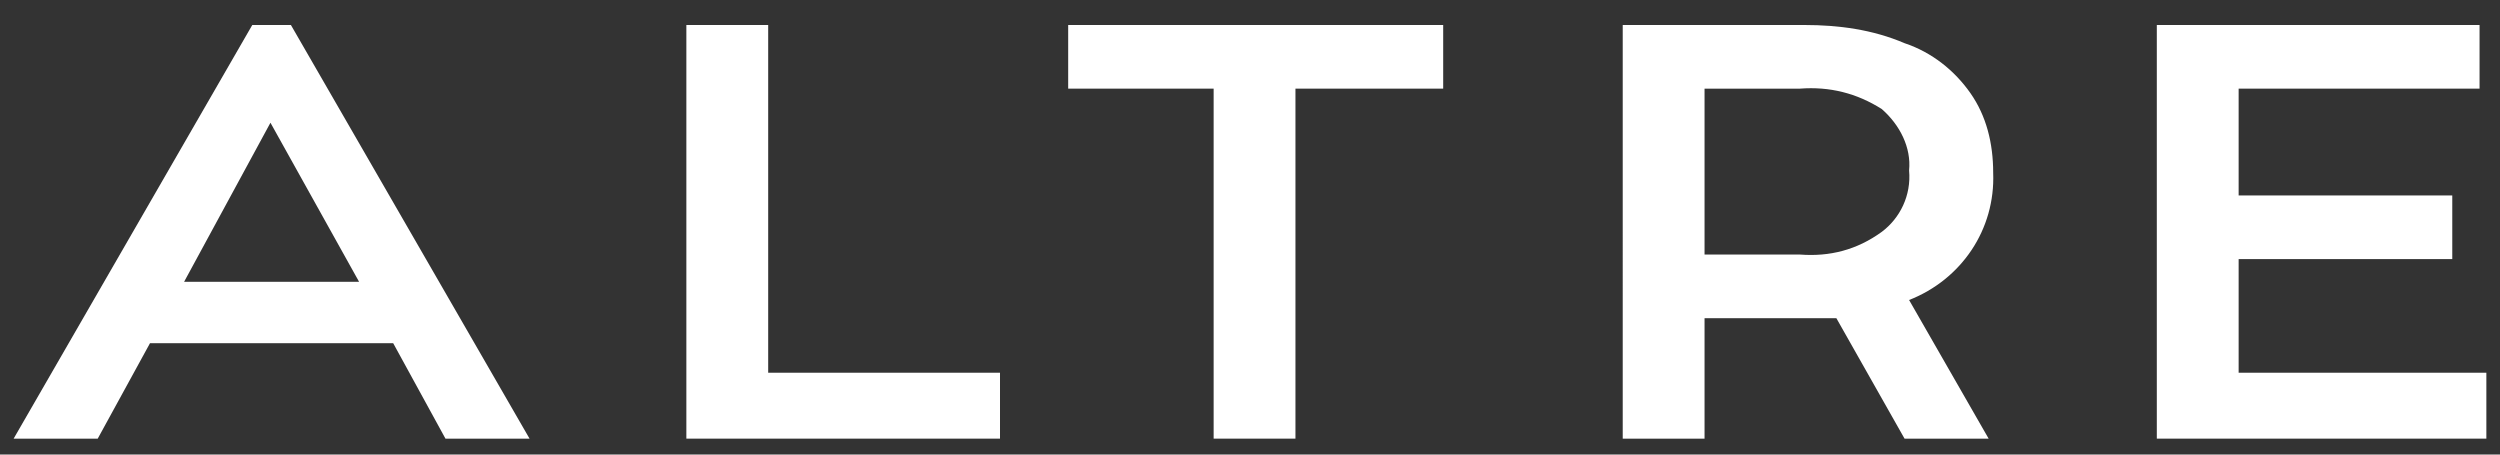
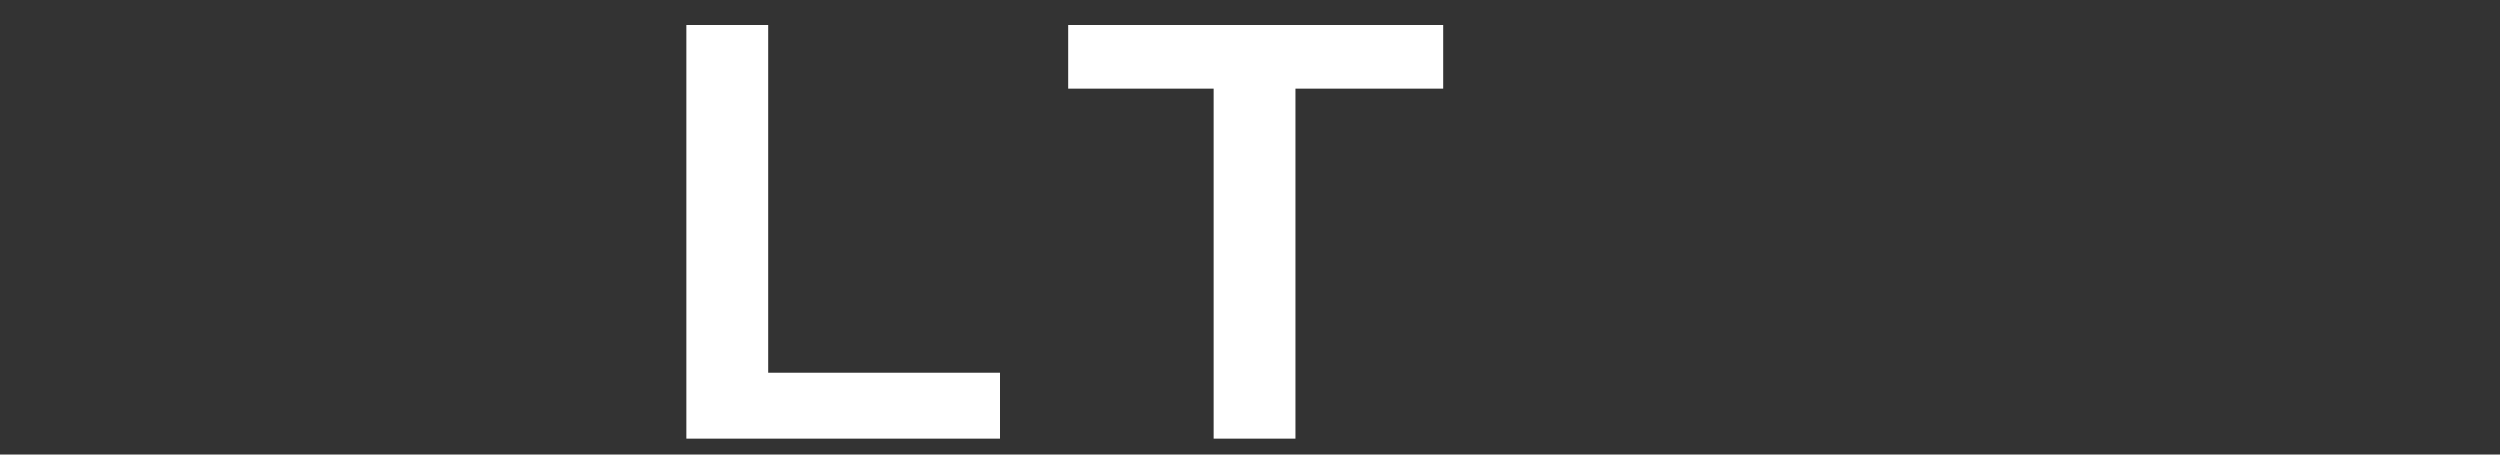
<svg xmlns="http://www.w3.org/2000/svg" version="1.1" id="Слой_1" x="0px" y="0px" viewBox="0 0 110 20" style="enable-background:new 0 0 110 20;" xml:space="preserve">
  <rect x="0" y="0" width="110" height="20" fill="#333333" stroke="none" />
  <style type="text/css">
	.st0{fill:#FFFFFF;}
</style>
  <g>
-     <path class="st0" d="M11.9,5.4l-3.8,7h7.7L11.9,5.4z M12.4,15.1H6.6l-2.3,4.2H0.6L11.1,1.1h1.7l10.5,18.2h-3.7l-2.3-4.2H12.4z" />
    <polygon class="st0" points="30.2,1.1 33.8,1.1 33.8,16.4 44,16.4 44,19.3 30.2,19.3  " />
    <polygon class="st0" points="53.4,3.9 47,3.9 47,1.1 63.5,1.1 63.5,3.9 57,3.9 57,19.3 53.4,19.3  " />
-     <path class="st0" d="M84,7.5c0.1-1-0.4-2-1.2-2.7c-1.1-0.7-2.3-1-3.6-0.9H75v7.3h4.2c1.3,0.1,2.5-0.2,3.6-1   C83.6,9.6,84.1,8.6,84,7.5 M83.8,19.3l-3-5.3h-1.4H75v5.3h-3.6V1.1h8c1.5,0,3,0.2,4.4,0.8C85,2.3,86,3.1,86.7,4.1   c0.7,1,1,2.2,1,3.5c0.1,2.5-1.4,4.7-3.7,5.6l3.5,6.1H83.8z" />
-     <polygon class="st0" points="109.4,16.4 109.4,19.3 94.9,19.3 94.9,1.1 109.1,1.1 109.1,3.9 98.5,3.9 98.5,8.6 107.9,8.6    107.9,11.4 98.5,11.4 98.5,16.4  " />
  </g>
</svg>